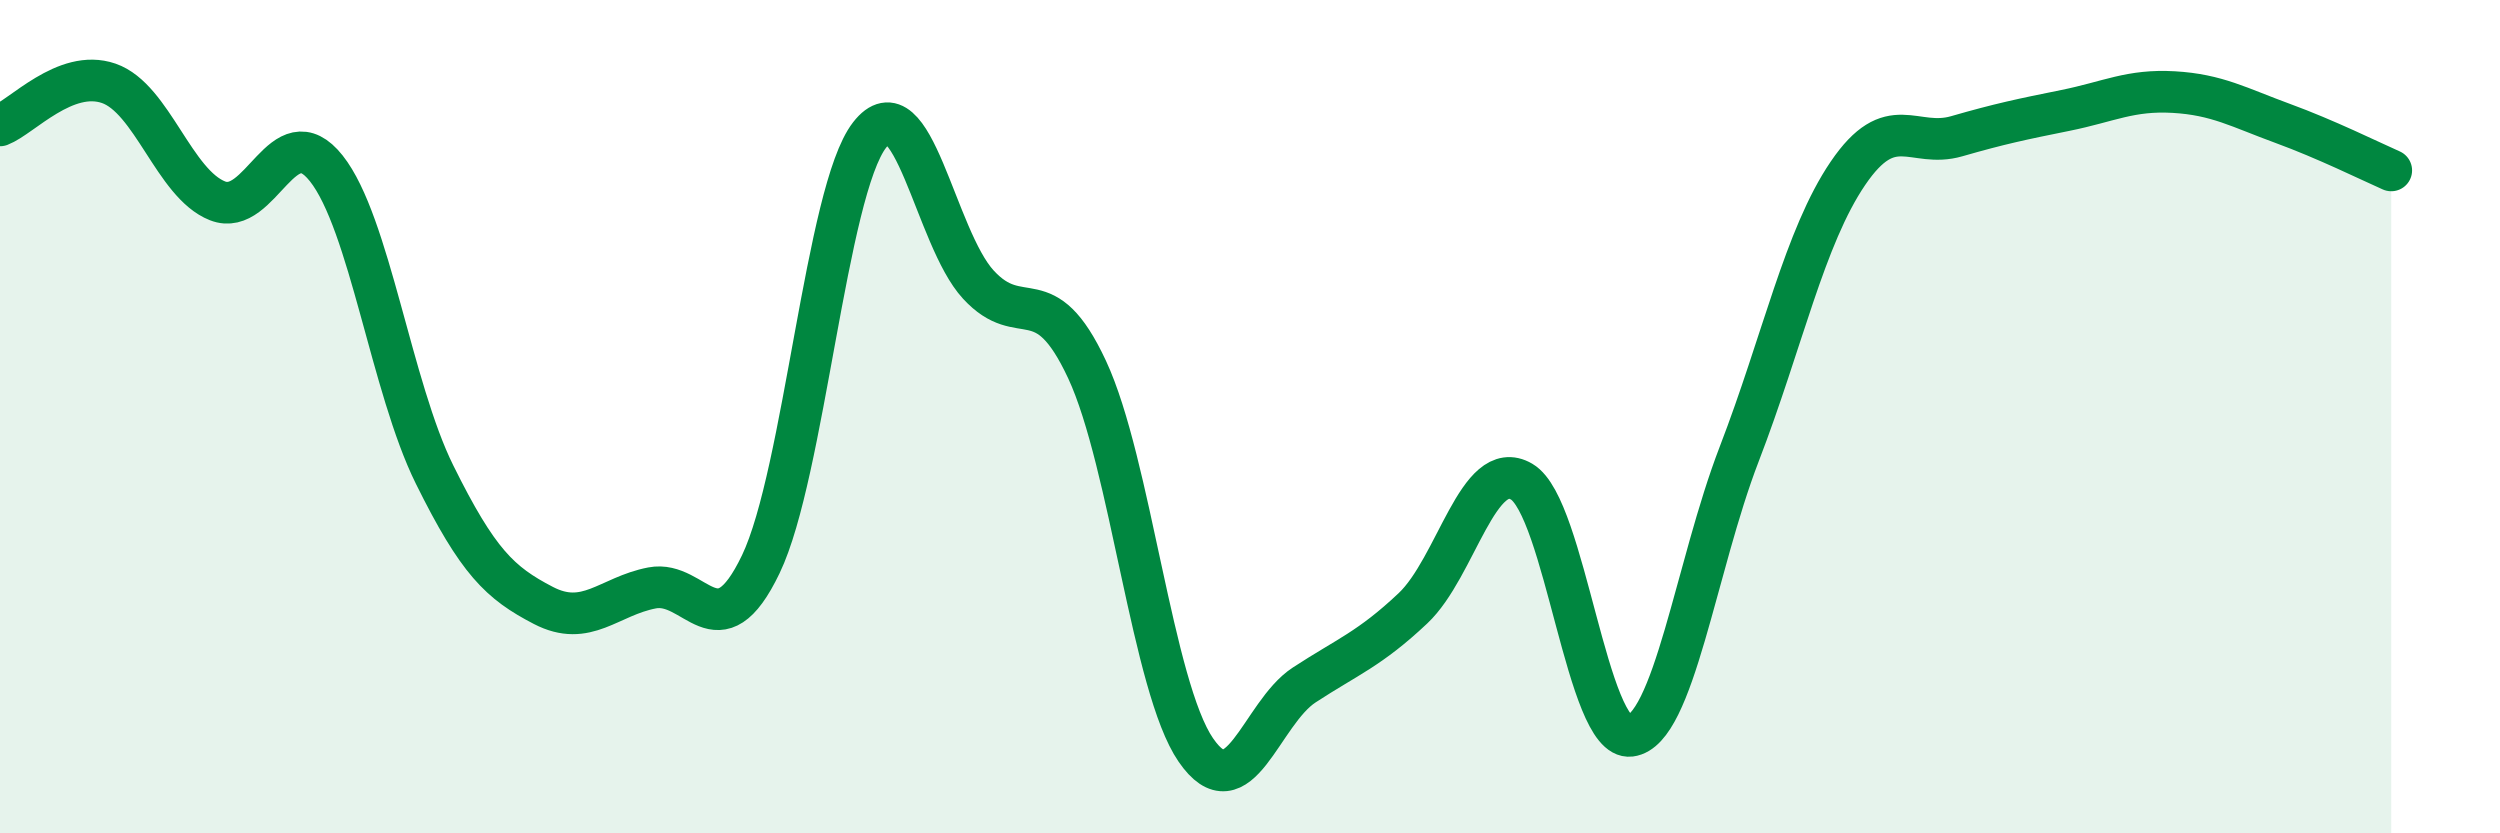
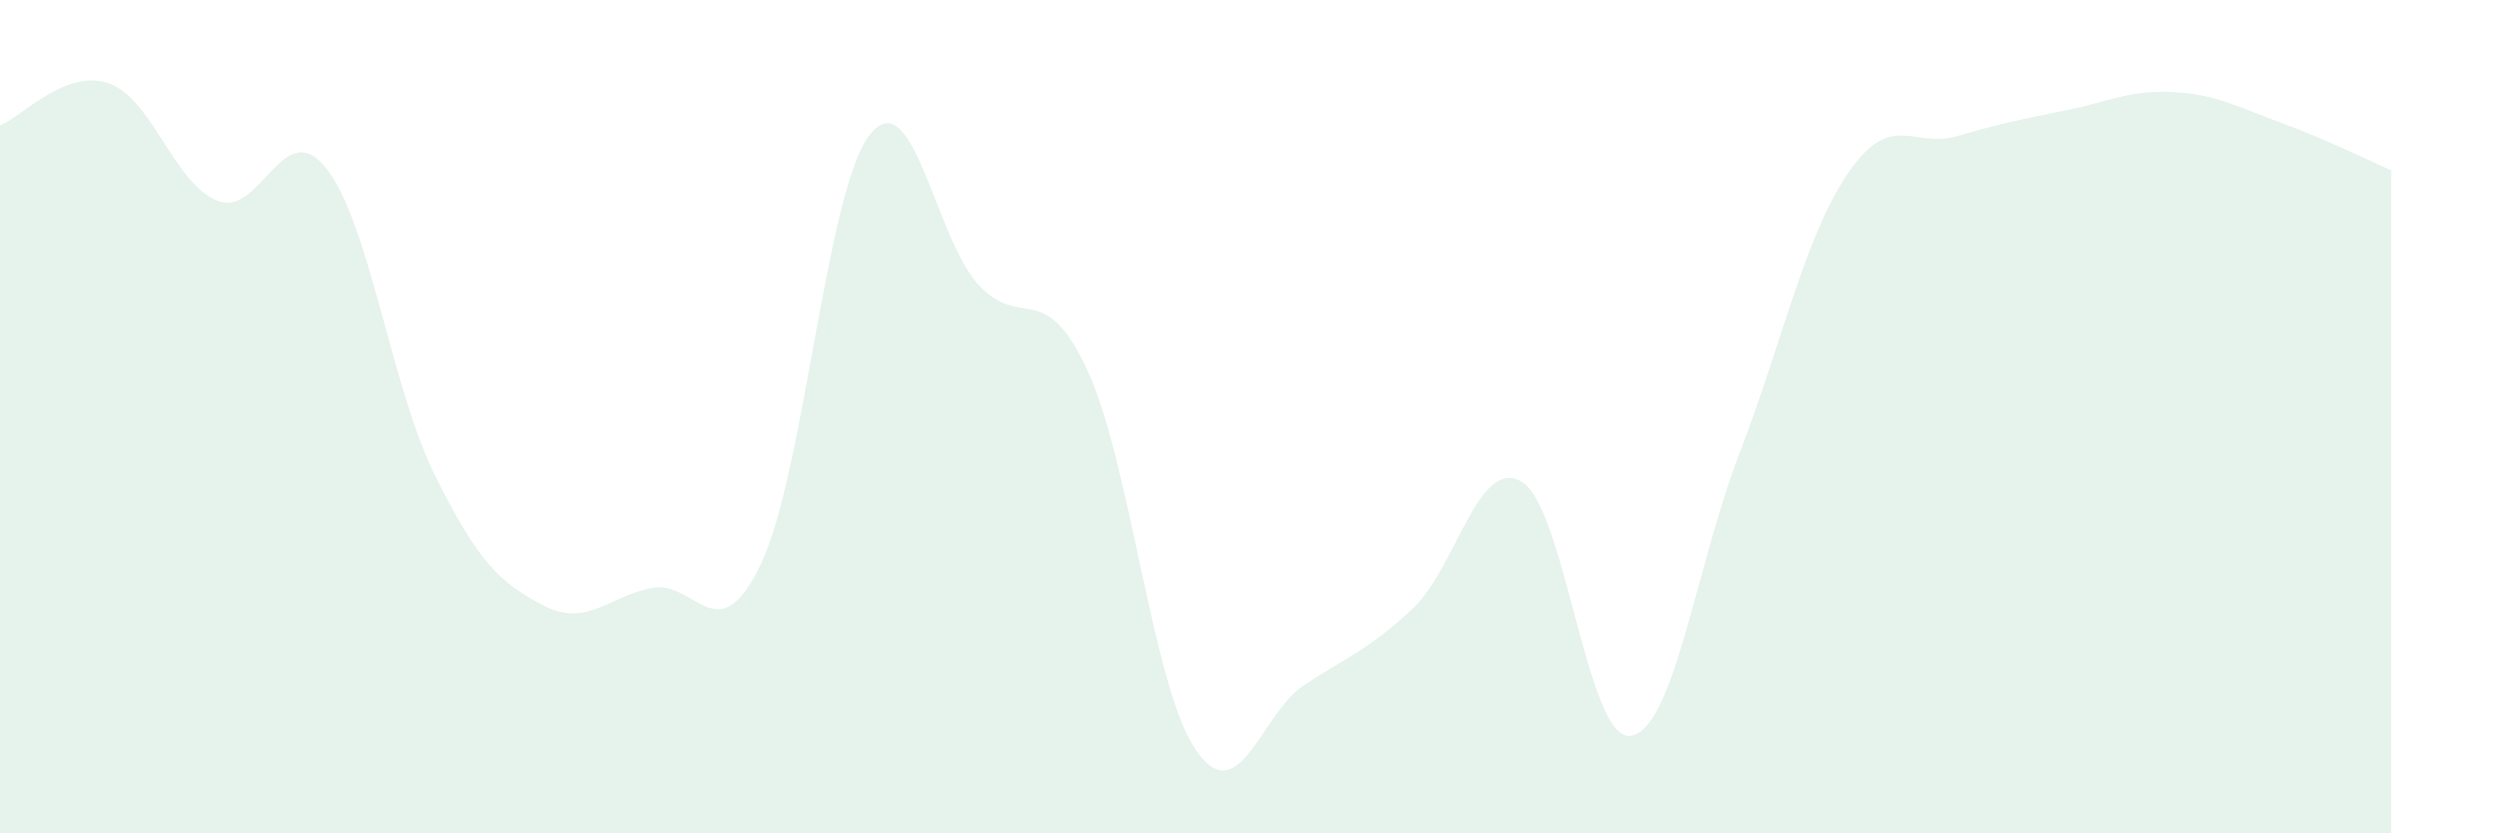
<svg xmlns="http://www.w3.org/2000/svg" width="60" height="20" viewBox="0 0 60 20">
  <path d="M 0,3.01 C 0.52,2.81 1.57,1.64 2.61,2 C 3.65,2.36 4.18,4.41 5.22,4.82 C 6.26,5.23 6.79,2.73 7.83,4.04 C 8.87,5.35 9.39,9.29 10.43,11.39 C 11.47,13.49 12,13.99 13.04,14.53 C 14.08,15.07 14.61,14.31 15.65,14.11 C 16.69,13.91 17.22,15.71 18.26,13.54 C 19.3,11.37 19.83,4.58 20.87,3.24 C 21.91,1.9 22.44,5.7 23.48,6.83 C 24.52,7.96 25.05,6.64 26.09,8.87 C 27.13,11.1 27.66,16.49 28.7,18 C 29.74,19.51 30.26,17.12 31.3,16.44 C 32.34,15.76 32.87,15.58 33.91,14.6 C 34.95,13.62 35.48,10.95 36.52,11.56 C 37.56,12.17 38.09,17.79 39.13,17.66 C 40.17,17.53 40.7,13.6 41.74,10.9 C 42.78,8.2 43.31,5.69 44.35,4.16 C 45.39,2.63 45.92,3.57 46.96,3.27 C 48,2.97 48.53,2.86 49.57,2.65 C 50.61,2.44 51.13,2.15 52.17,2.21 C 53.21,2.27 53.74,2.58 54.78,2.96 C 55.82,3.34 56.87,3.86 57.39,4.09L57.39 20L0 20Z" fill="#008740" opacity="0.1" stroke-linecap="round" stroke-linejoin="round" />
-   <path d="M 0,3.01 C 0.52,2.81 1.57,1.64 2.61,2 C 3.65,2.36 4.18,4.41 5.22,4.82 C 6.26,5.23 6.79,2.73 7.83,4.04 C 8.87,5.35 9.39,9.29 10.43,11.39 C 11.47,13.49 12,13.99 13.04,14.53 C 14.08,15.07 14.61,14.31 15.65,14.11 C 16.69,13.91 17.22,15.71 18.26,13.54 C 19.3,11.37 19.83,4.58 20.87,3.24 C 21.91,1.9 22.44,5.7 23.48,6.83 C 24.52,7.96 25.05,6.64 26.09,8.87 C 27.13,11.1 27.66,16.49 28.7,18 C 29.74,19.51 30.26,17.12 31.3,16.44 C 32.34,15.76 32.87,15.58 33.91,14.6 C 34.95,13.62 35.48,10.95 36.52,11.56 C 37.56,12.17 38.09,17.79 39.13,17.66 C 40.17,17.53 40.7,13.6 41.74,10.9 C 42.78,8.2 43.31,5.69 44.35,4.16 C 45.39,2.63 45.92,3.57 46.96,3.27 C 48,2.97 48.53,2.86 49.57,2.65 C 50.61,2.44 51.13,2.15 52.17,2.21 C 53.21,2.27 53.74,2.58 54.78,2.96 C 55.82,3.34 56.87,3.86 57.39,4.09" stroke="#008740" stroke-width="1" fill="none" stroke-linecap="round" stroke-linejoin="round" />
</svg>